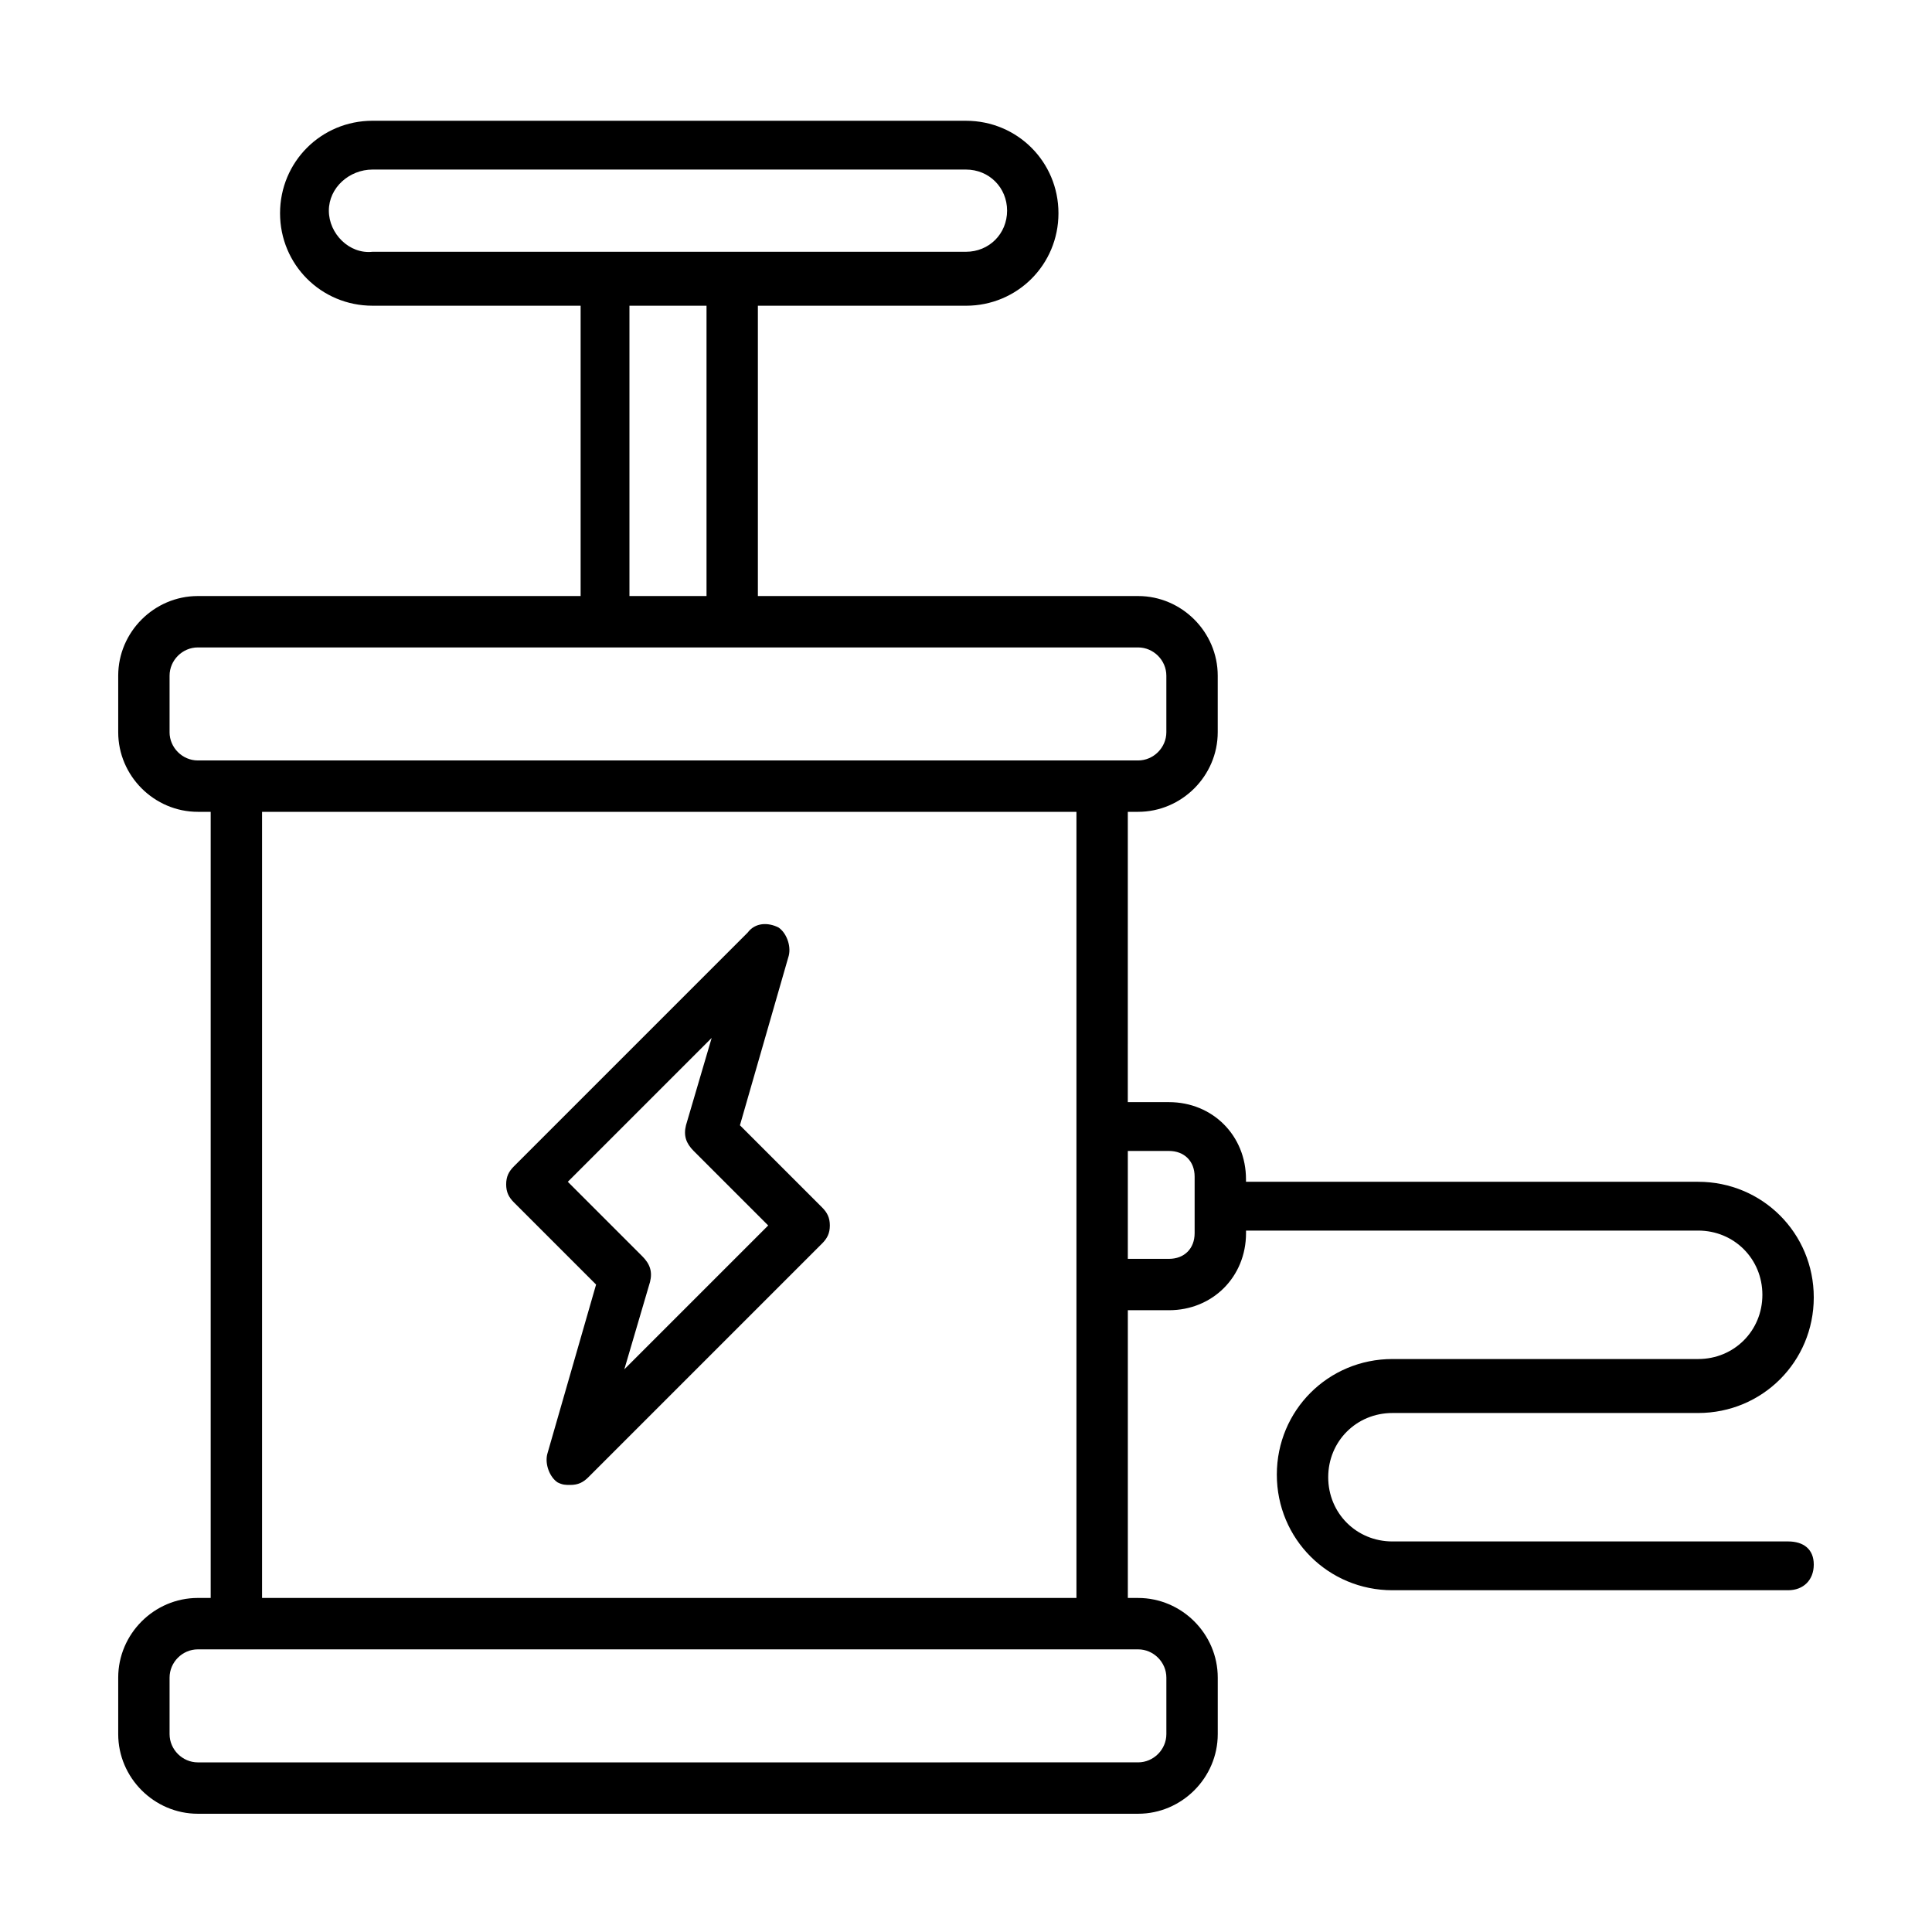
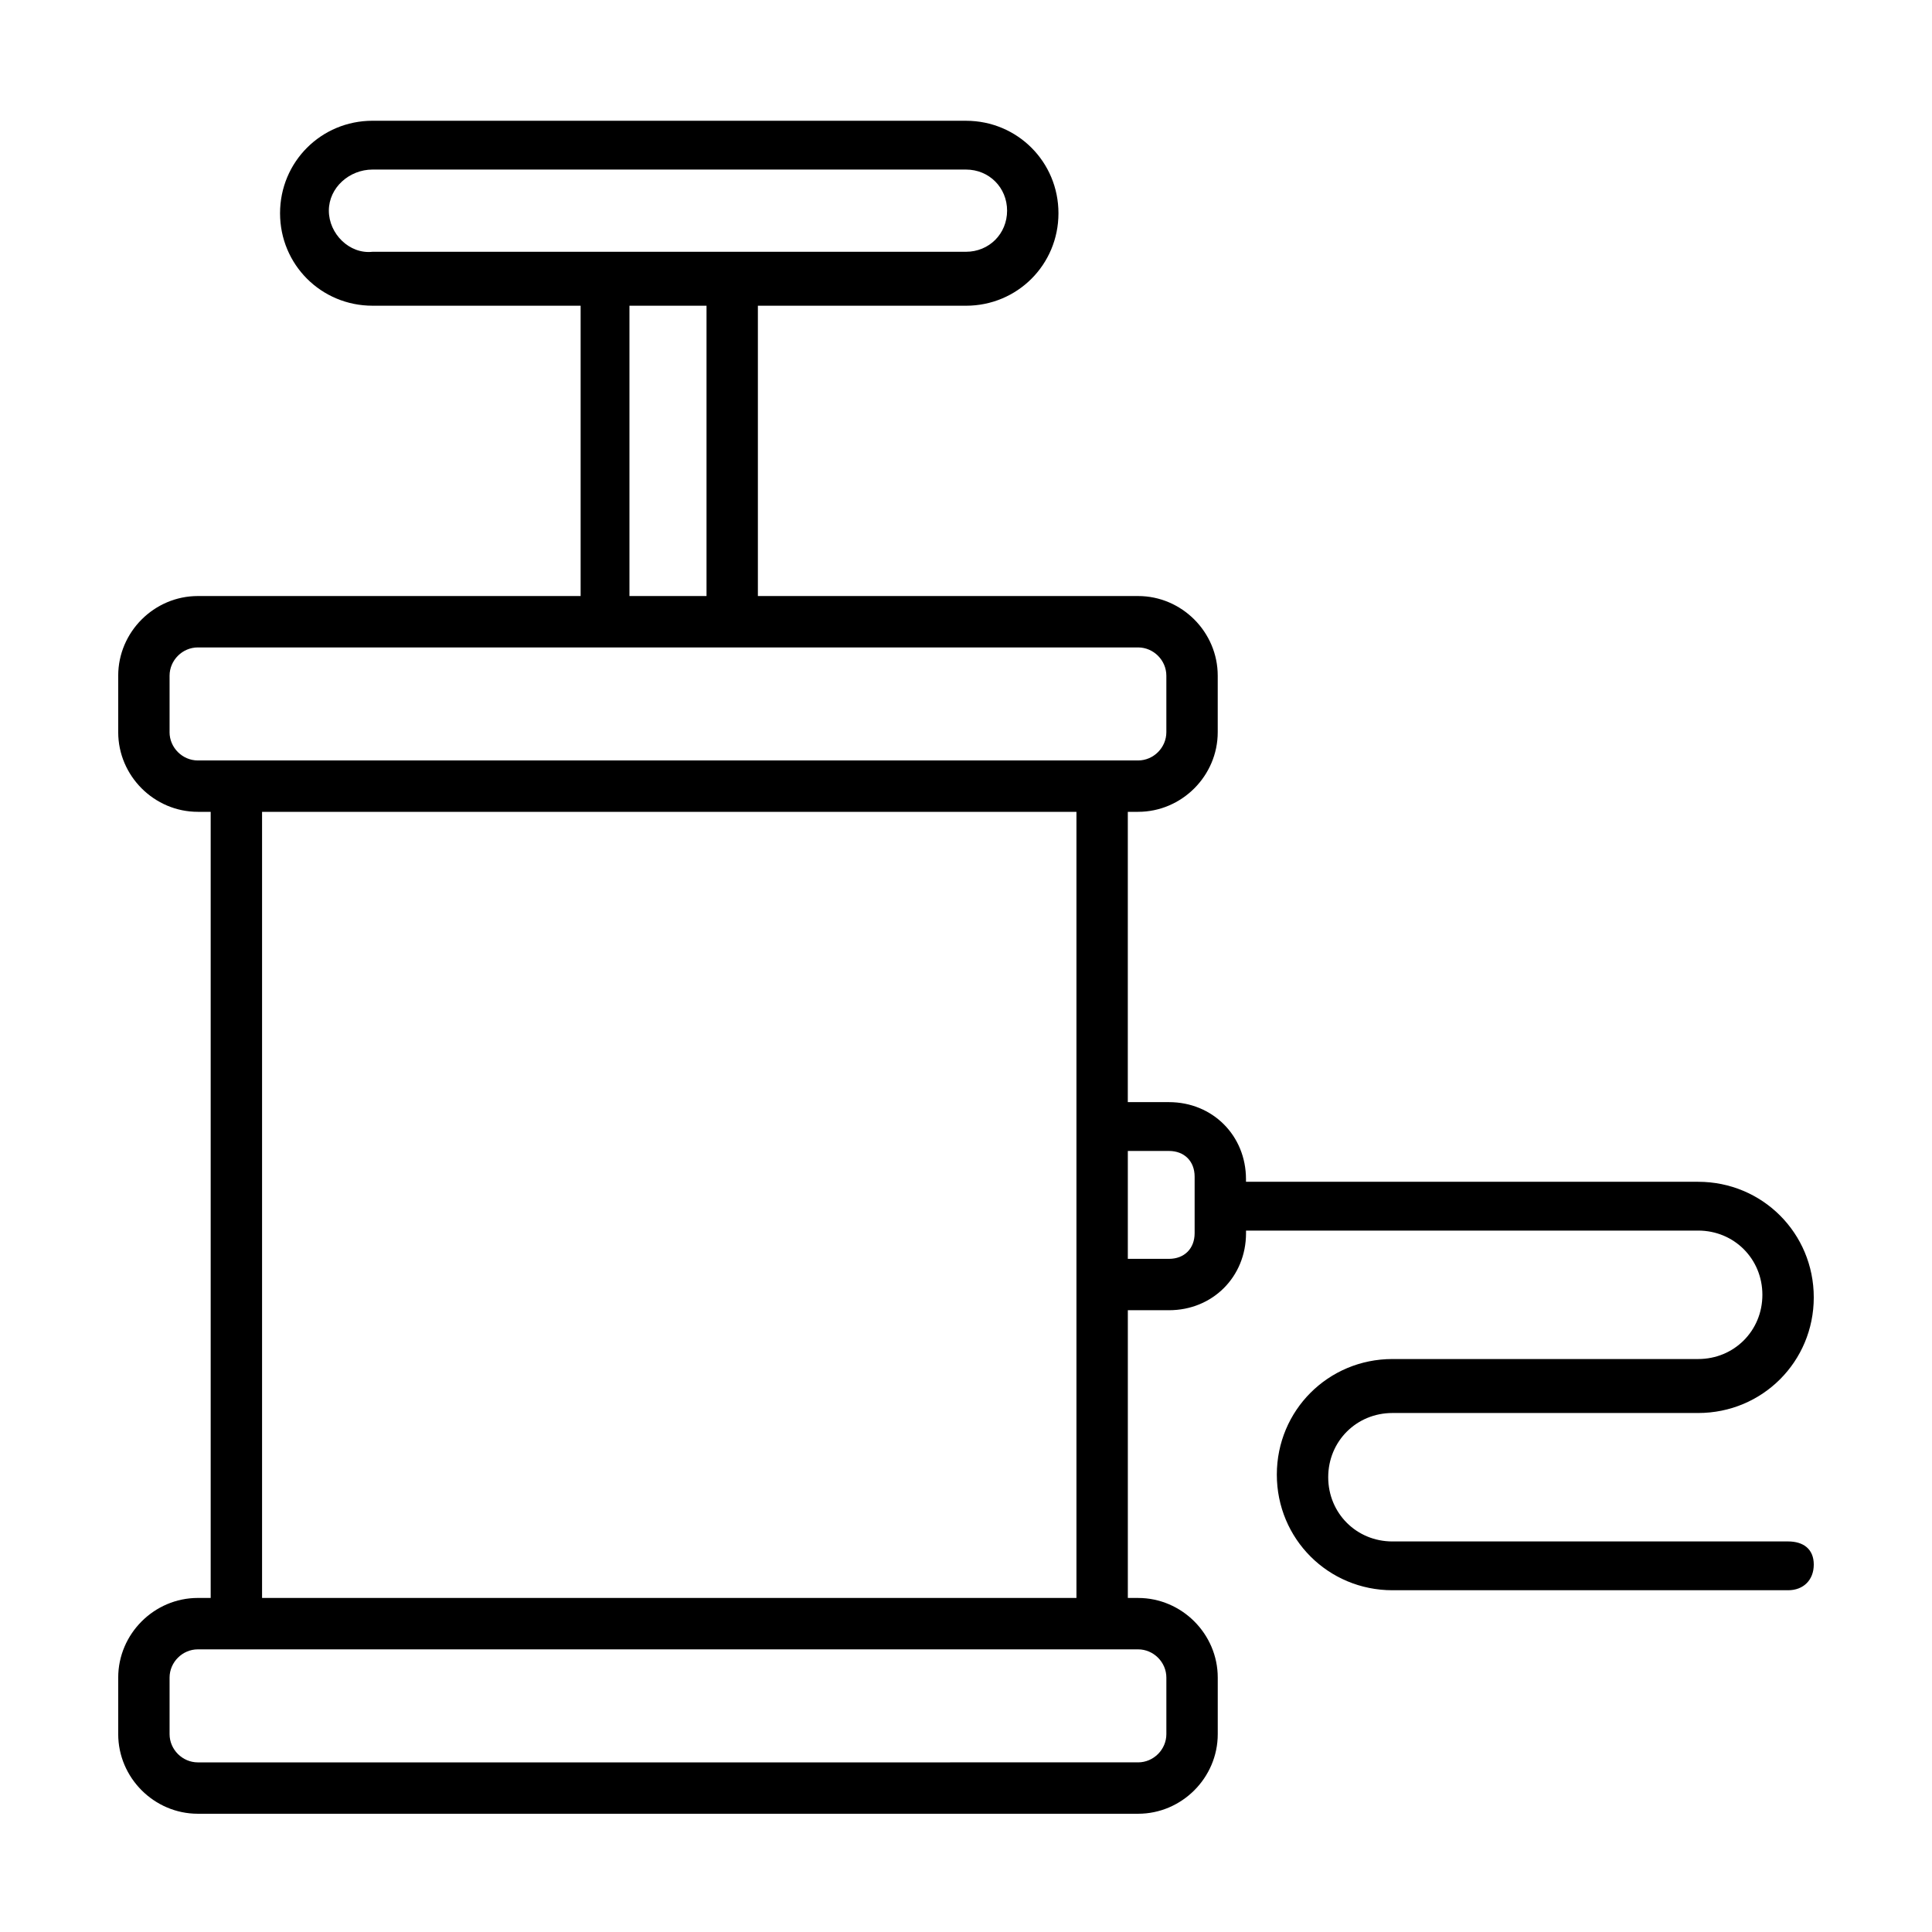
<svg xmlns="http://www.w3.org/2000/svg" fill="#000000" width="800px" height="800px" version="1.1" viewBox="144 144 512 512">
  <g>
-     <path d="m340.09 442.21 12.938-44.934c0.68-2.723-0.68-6.129-2.723-7.488-2.723-1.363-6.129-1.363-8.168 1.363l-61.953 61.953c-1.363 1.363-2.043 2.723-2.043 4.766 0 2.043 0.68 3.402 2.043 4.766l21.785 21.785-12.938 44.934c-0.68 2.723 0.68 6.129 2.723 7.488 1.363 0.68 2.043 0.68 3.402 0.68 2.043 0 3.402-0.68 4.766-2.043l61.953-61.953c1.363-1.363 2.043-2.723 2.043-4.766s-0.68-3.402-2.043-4.766zm-30.637 64.676 6.809-23.148c0.68-2.723 0-4.766-2.043-6.809l-19.742-19.742 38.125-38.125-6.809 23.148c-0.68 2.723 0 4.766 2.043 6.809l19.742 19.742z" />
    <path d="m617.86 552.5h-104.85c-9.531 0-17.02-7.488-17.02-17.02s7.488-17.02 17.02-17.02h81.02c17.02 0 30.637-13.617 30.637-30.637s-13.617-30.637-30.637-30.637l-119.83-0.004v-0.68c0-11.574-8.852-20.426-20.426-20.426h-10.895l0.004-76.934h2.723c11.574 0 21.105-9.531 21.105-21.105v-14.977c0-11.574-9.531-21.105-21.105-21.105h-100.76v-76.934h55.148c13.617 0 24.508-10.895 24.508-24.508 0-13.617-10.895-24.508-24.508-24.508l-157.27-0.004c-13.617 0-24.508 10.895-24.508 24.508 0 13.617 10.895 24.508 24.508 24.508h55.148v76.934l-101.44 0.004c-11.574 0-21.105 9.531-21.105 21.105v14.977c0 11.574 9.531 21.105 21.105 21.105h3.402v208.33h-3.402c-11.574 0-21.105 9.531-21.105 21.105v14.977c0 11.578 9.531 21.109 21.105 21.109h249.18c11.574 0 21.105-9.531 21.105-21.105v-14.977c0-11.574-9.531-21.105-21.105-21.105h-2.723v-76.254h10.895c11.574 0 20.426-8.852 20.426-20.426v-0.68h119.82c9.531 0 17.02 7.488 17.02 17.02s-7.488 17.02-17.02 17.02h-81.02c-17.02 0-30.637 13.617-30.637 30.637s13.617 30.637 30.637 30.637h104.85c4.086 0 6.809-2.723 6.809-6.809 0-4.082-2.727-6.125-6.809-6.125zm-386.71-352.67c0-6.129 5.449-10.895 11.574-10.895h157.27c6.129 0 10.895 4.766 10.895 10.895 0 6.129-4.766 10.895-10.895 10.895h-157.27c-6.125 0.68-11.574-4.766-11.574-10.895zm79.66 25.191h20.426v76.934h-20.426zm-121.87 113.02v-14.977c0-4.086 3.402-7.488 7.488-7.488h249.18c4.086 0 7.488 3.402 7.488 7.488v14.977c0 4.086-3.402 7.488-7.488 7.488h-249.18c-4.086 0-7.492-3.402-7.492-7.488zm264.16 250.54v14.977c0 4.086-3.402 7.488-7.488 7.488l-249.18 0.004c-4.086 0-7.492-3.406-7.492-7.488v-14.977c0-4.086 3.402-7.488 7.488-7.488h249.18c4.09-0.004 7.492 3.398 7.492 7.484zm-239.65-21.105v-208.33h215.82v208.33zm247.14-96.676c0 4.086-2.723 6.809-6.809 6.809h-10.895v-28.594h10.895c4.086 0 6.809 2.723 6.809 6.809z" />
  </g>
</svg>